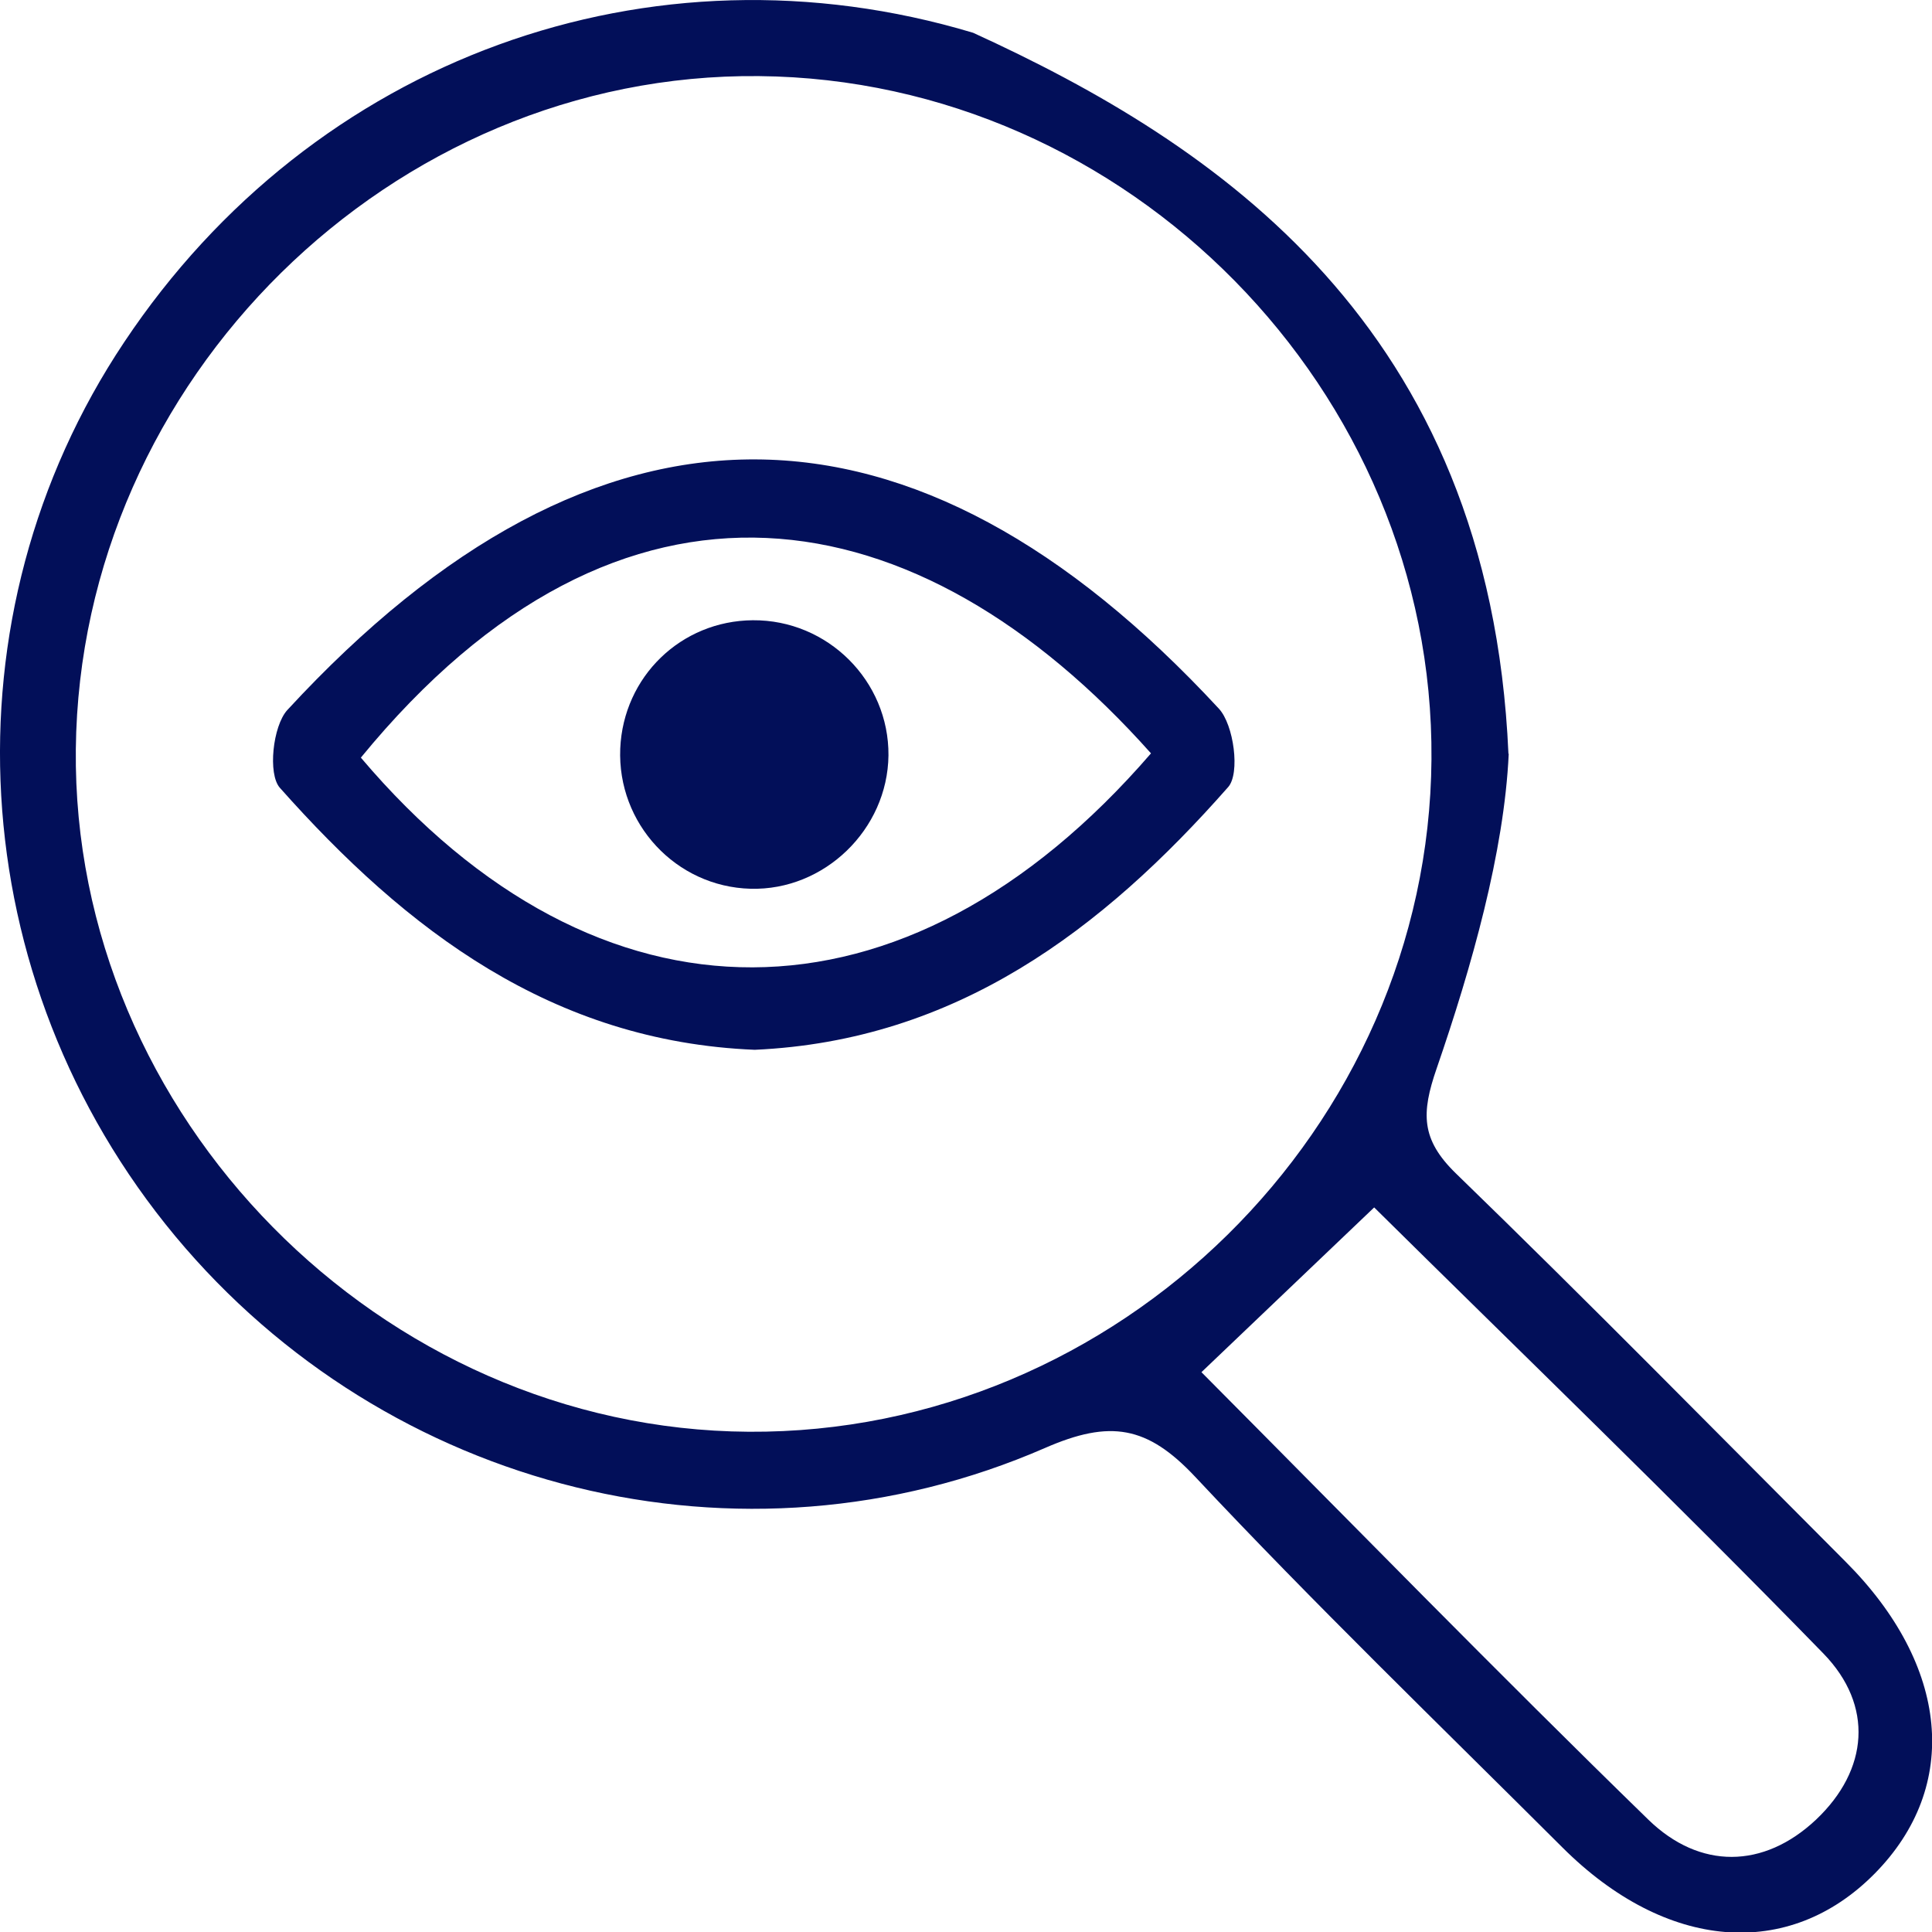
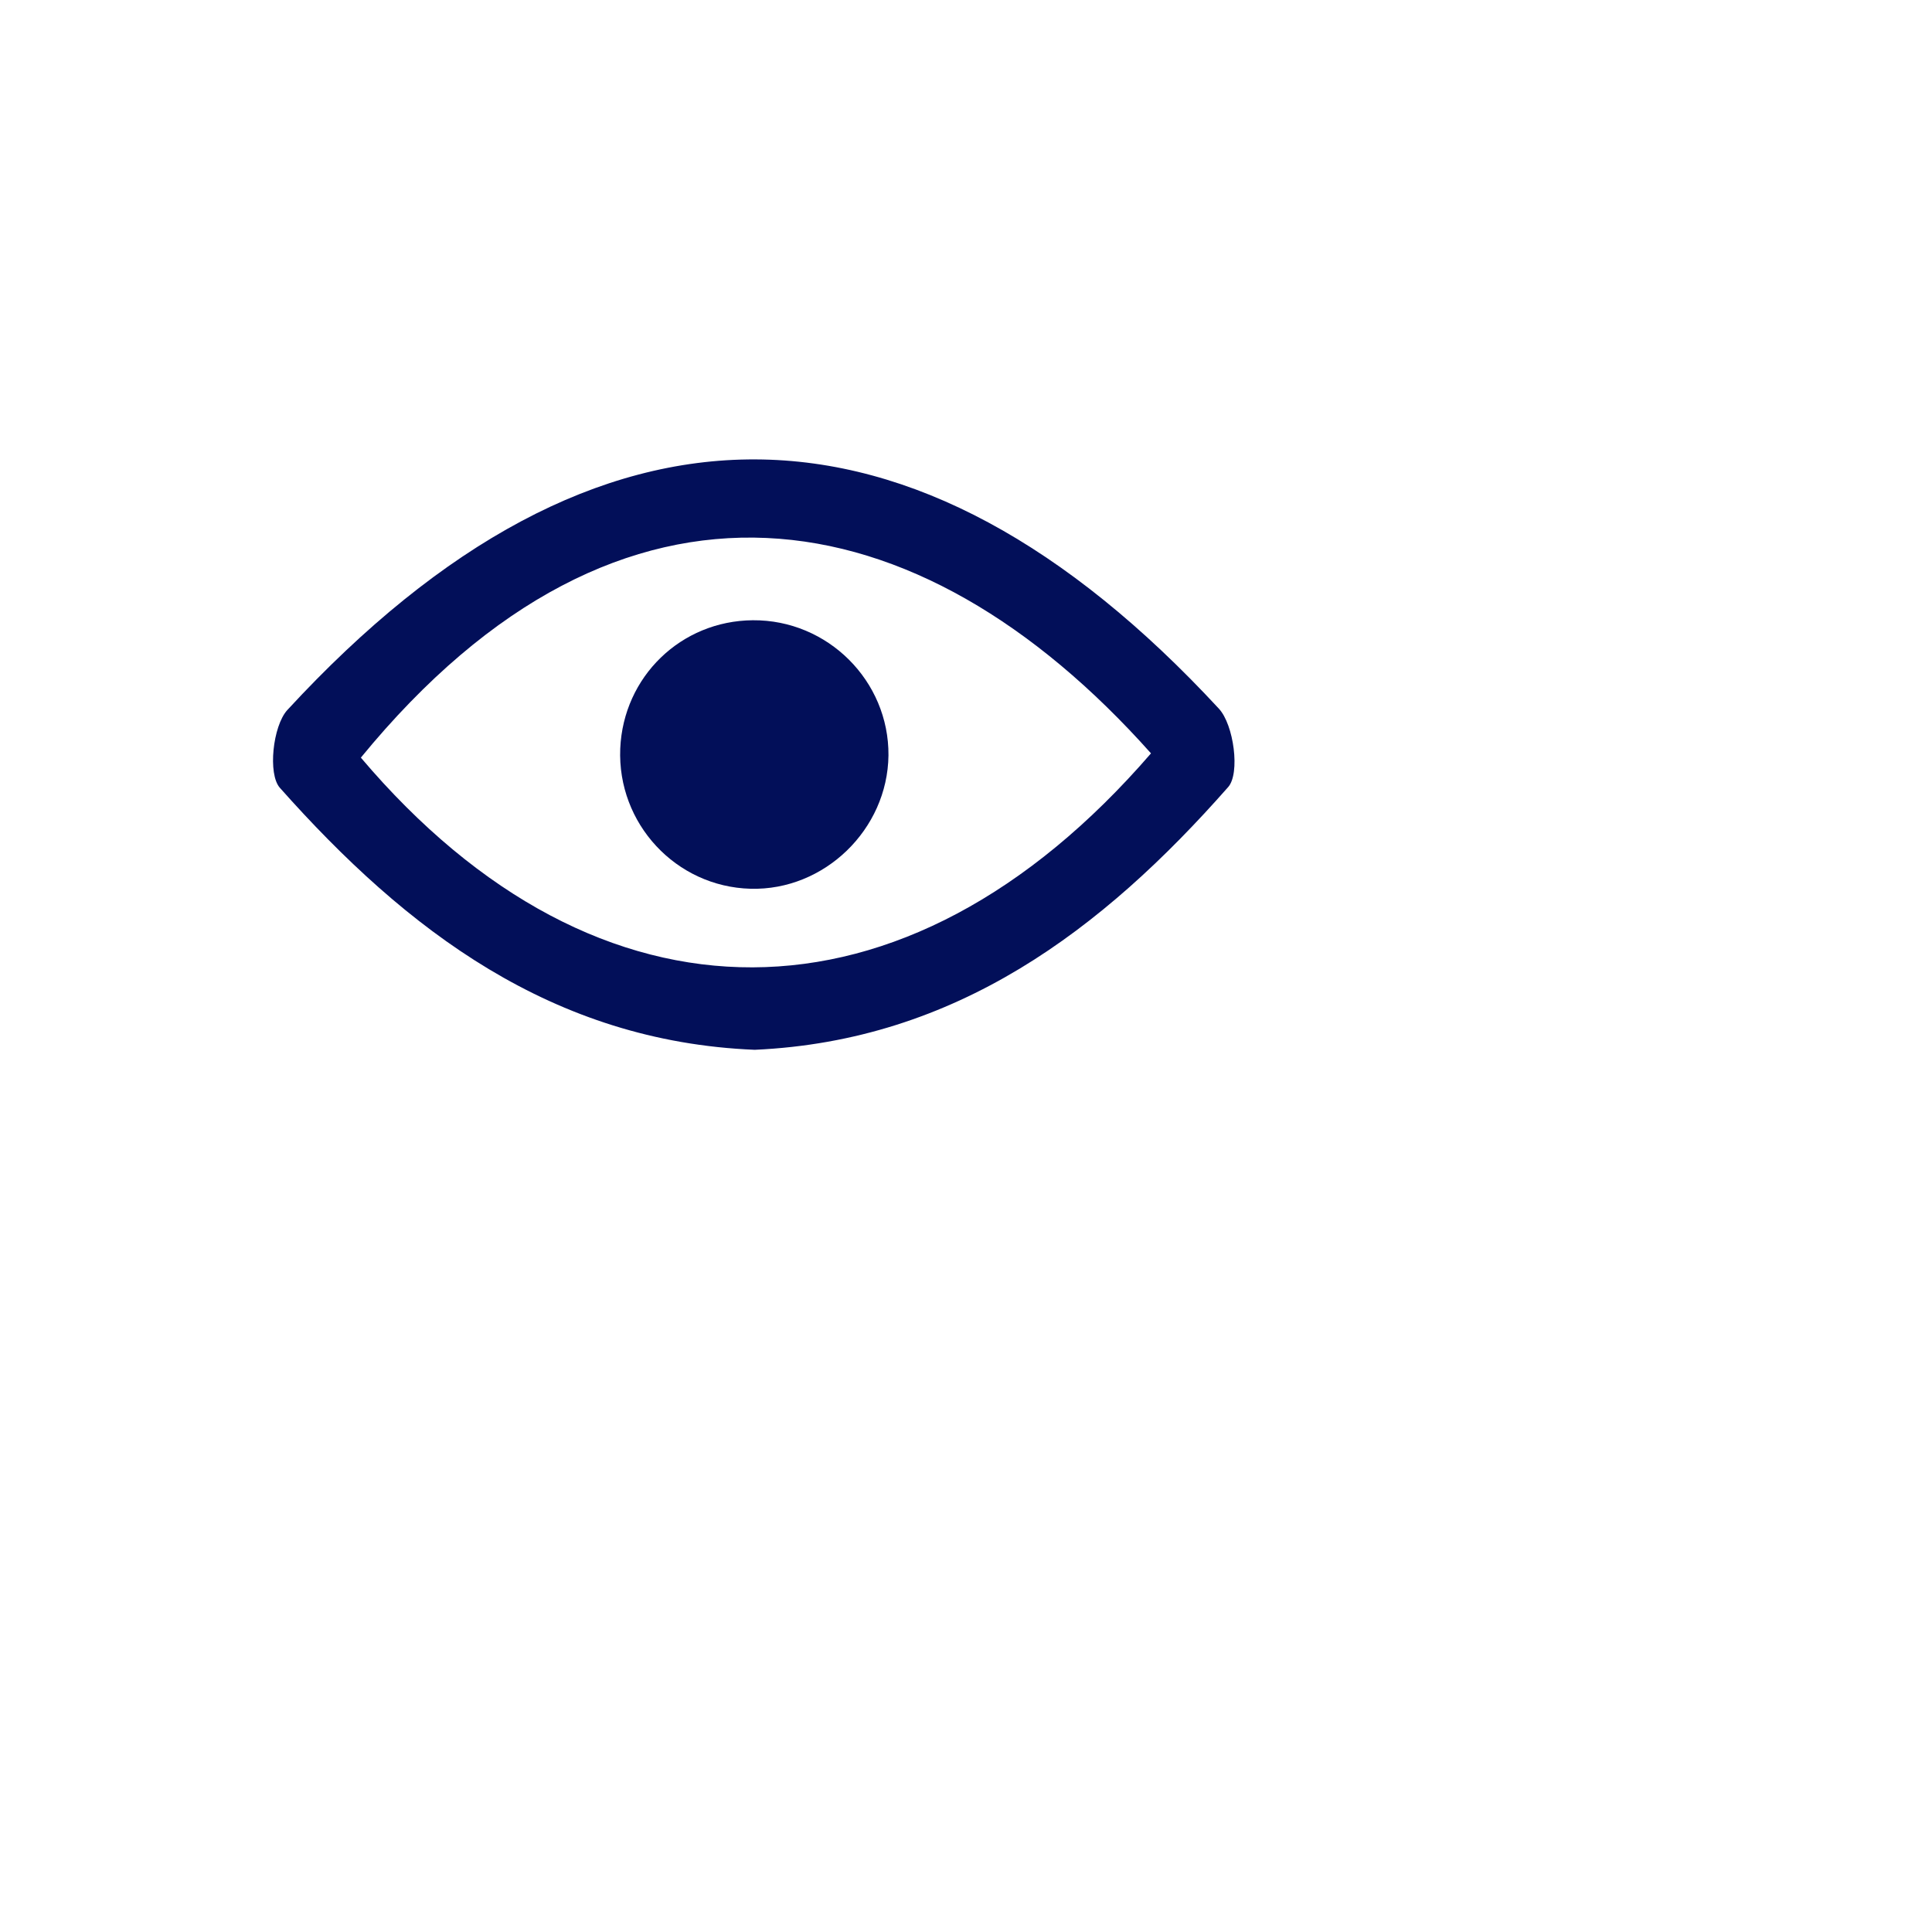
<svg xmlns="http://www.w3.org/2000/svg" version="1.1" viewBox="0 0 67.78 67.79">
  <defs>
    <style>
      .cls-1 {
        fill: #020f59;
      }
    </style>
  </defs>
  <g>
    <g id="Capa_1">
      <g>
-         <path class="cls-1" d="M52.93,26.45c-.16,3.45-1.3,7.47-2.53,11.04-.54,1.56-.55,2.48.67,3.67,4.62,4.48,9.13,9.07,13.67,13.62,3.65,3.65,4.05,7.89,1.03,10.95-3.02,3.06-7.32,2.71-10.95-.91-4.32-4.31-8.72-8.56-12.89-13.01-1.68-1.79-2.98-2.01-5.27-1.01-10.65,4.64-23.07,1.51-30.51-7.43C-1.33,34.37-2.06,21.61,4.36,12,10.99,2.05,22.82-2.25,34.14,1.15c8.51,3.89,18.12,10.26,18.78,25.29ZM50.22,26.64c.1-12.93-10.65-23.85-23.59-23.97C13.75,2.54,2.8,13.32,2.66,26.28c-.14,12.87,10.7,23.87,23.61,23.95,12.96.08,23.85-10.65,23.95-23.59ZM42.15,48.14c5.23,5.26,10.39,10.55,15.68,15.7,1.8,1.75,4.04,1.73,5.88,0,1.85-1.75,2.03-4.01.26-5.83-5.22-5.36-10.61-10.56-15.76-15.65-2.05,1.96-4,3.81-6.06,5.78Z" />
        <path class="cls-1" d="M26.48,36.83c-7.1-.29-12.22-4.19-16.66-9.19-.43-.48-.25-2.17.26-2.73,10.91-11.83,21.99-11.6,32.68-.05.53.57.75,2.27.33,2.75-4.42,5.02-9.55,8.9-16.61,9.22ZM40.38,26.43c-8.17-9.17-18.56-11.03-27.72.15,8.33,9.83,19.09,9.84,27.72-.15Z" />
        <path class="cls-1" d="M31.17,26.5c-.03,2.6-2.25,4.75-4.84,4.68-2.62-.07-4.68-2.29-4.57-4.92.11-2.52,2.13-4.48,4.65-4.5,2.63-.02,4.78,2.13,4.76,4.74Z" />
      </g>
    </g>
  </g>
</svg>